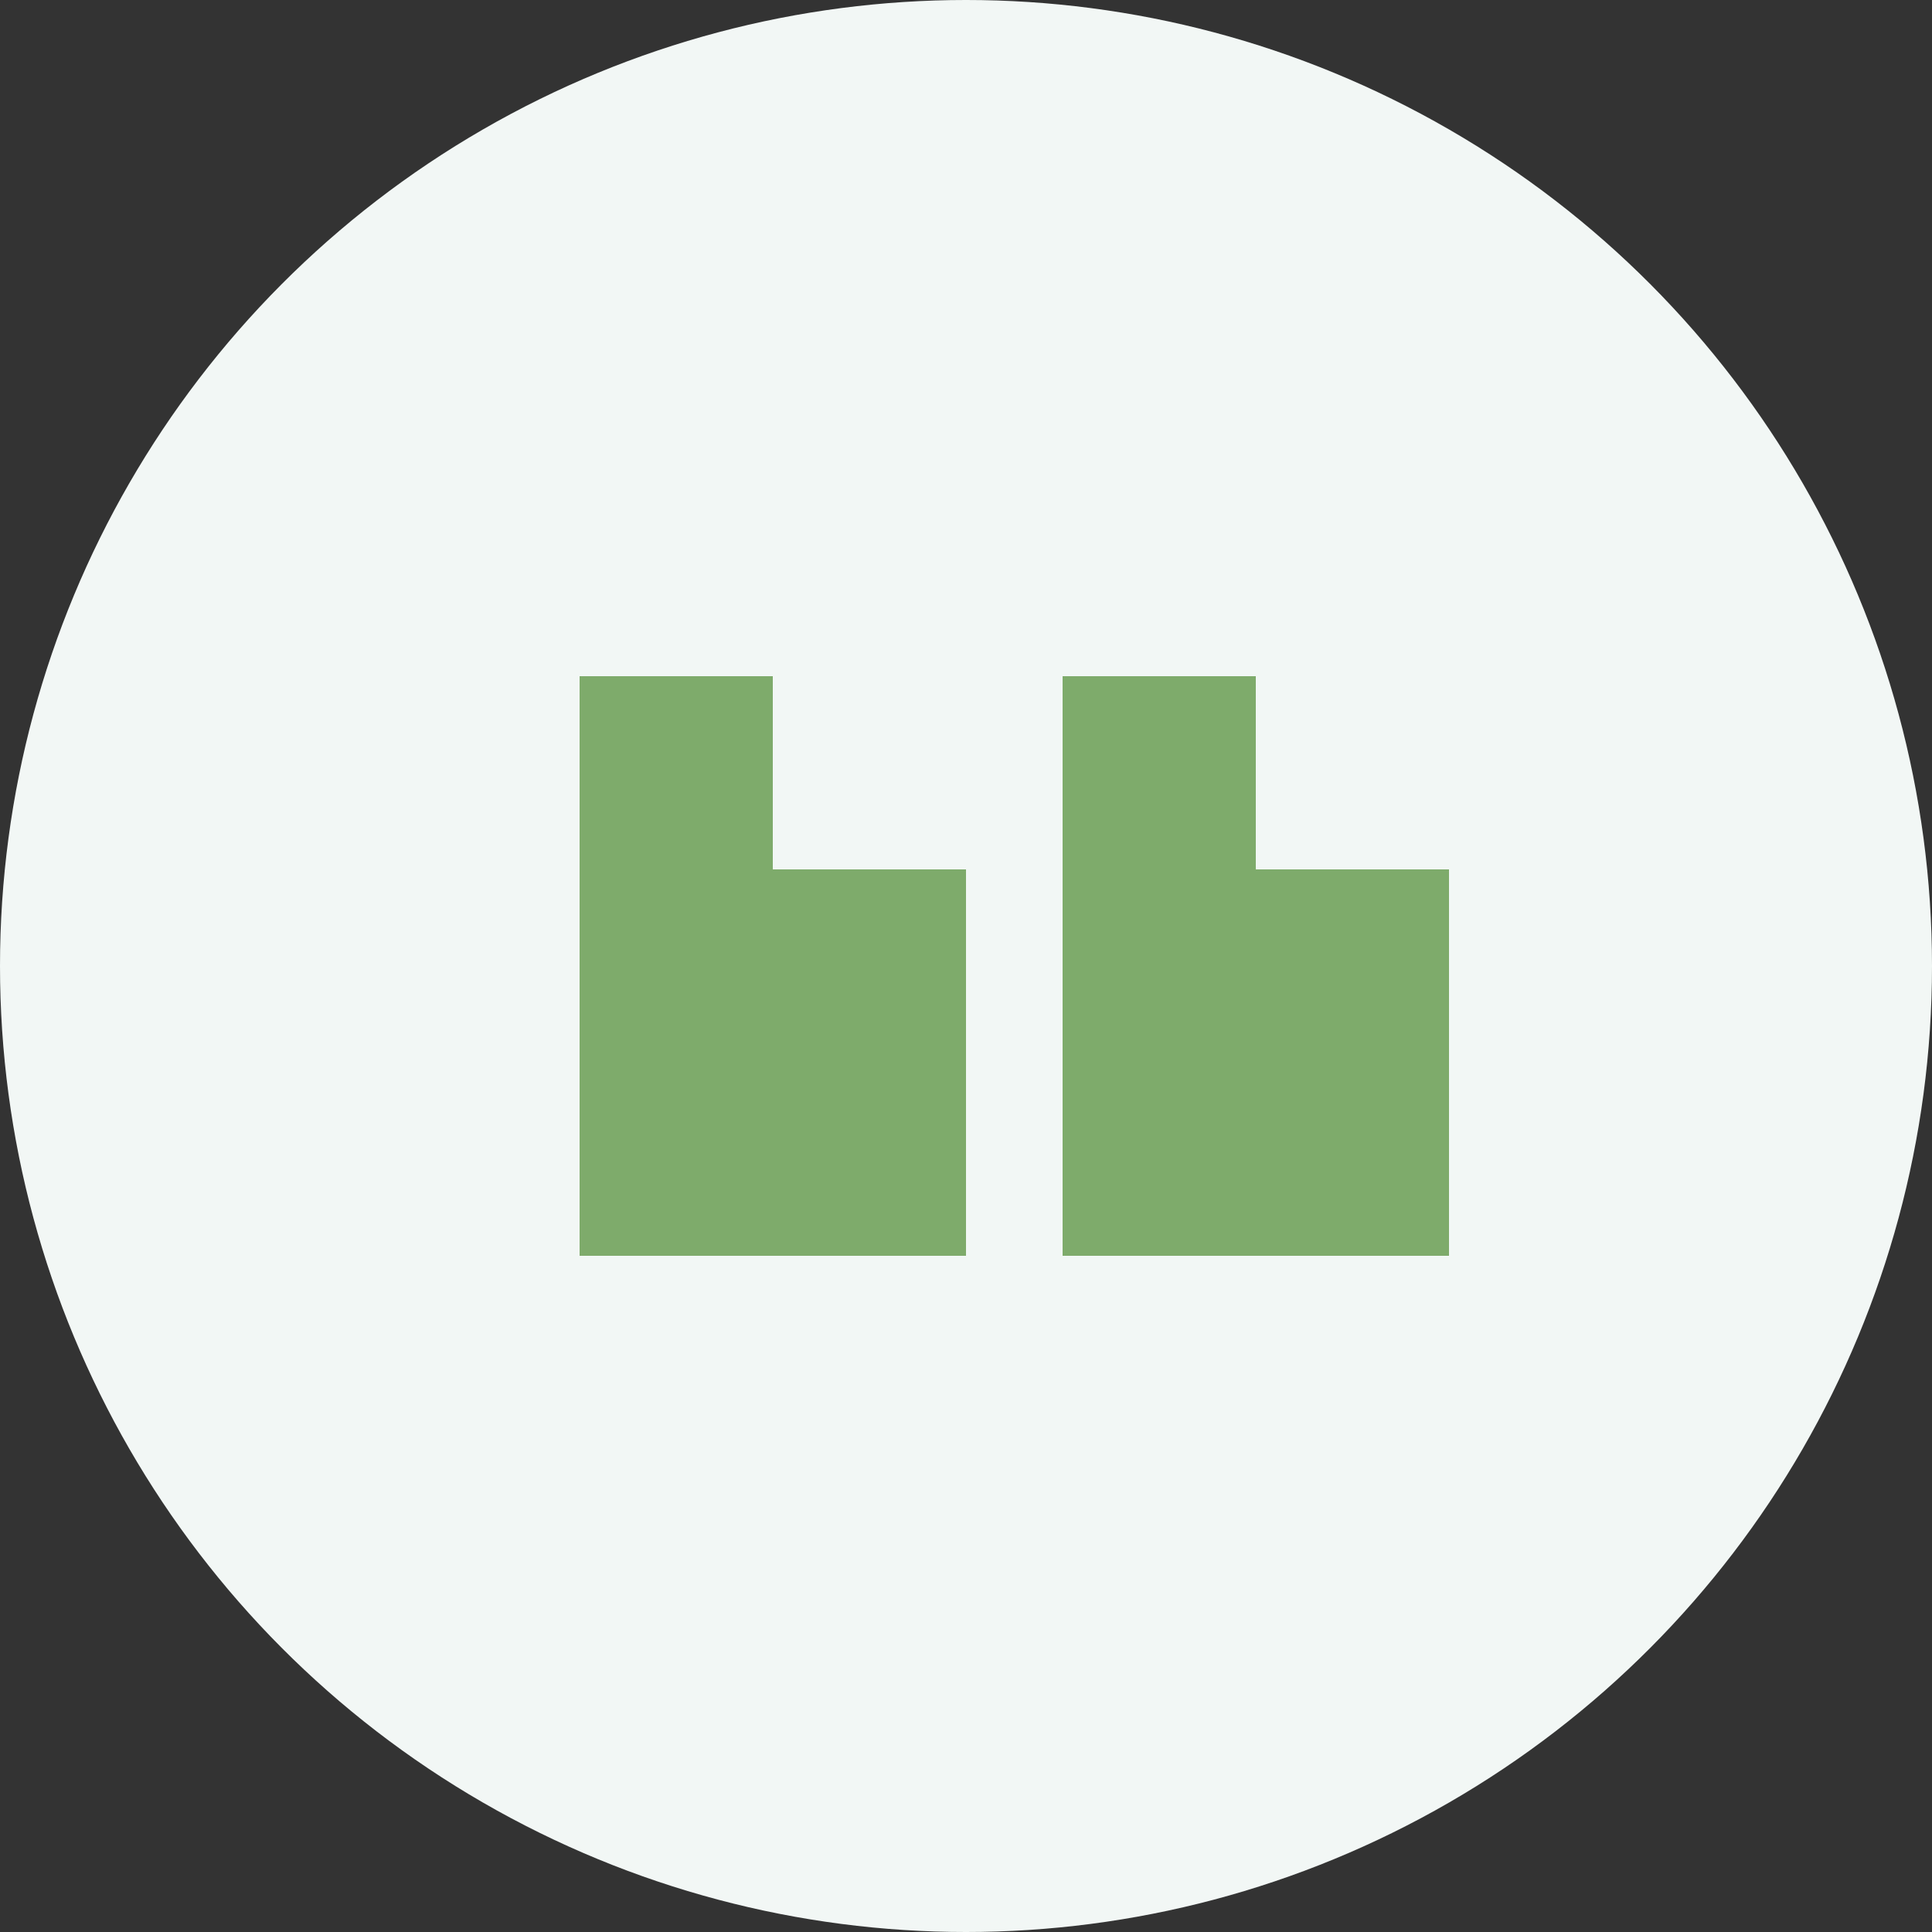
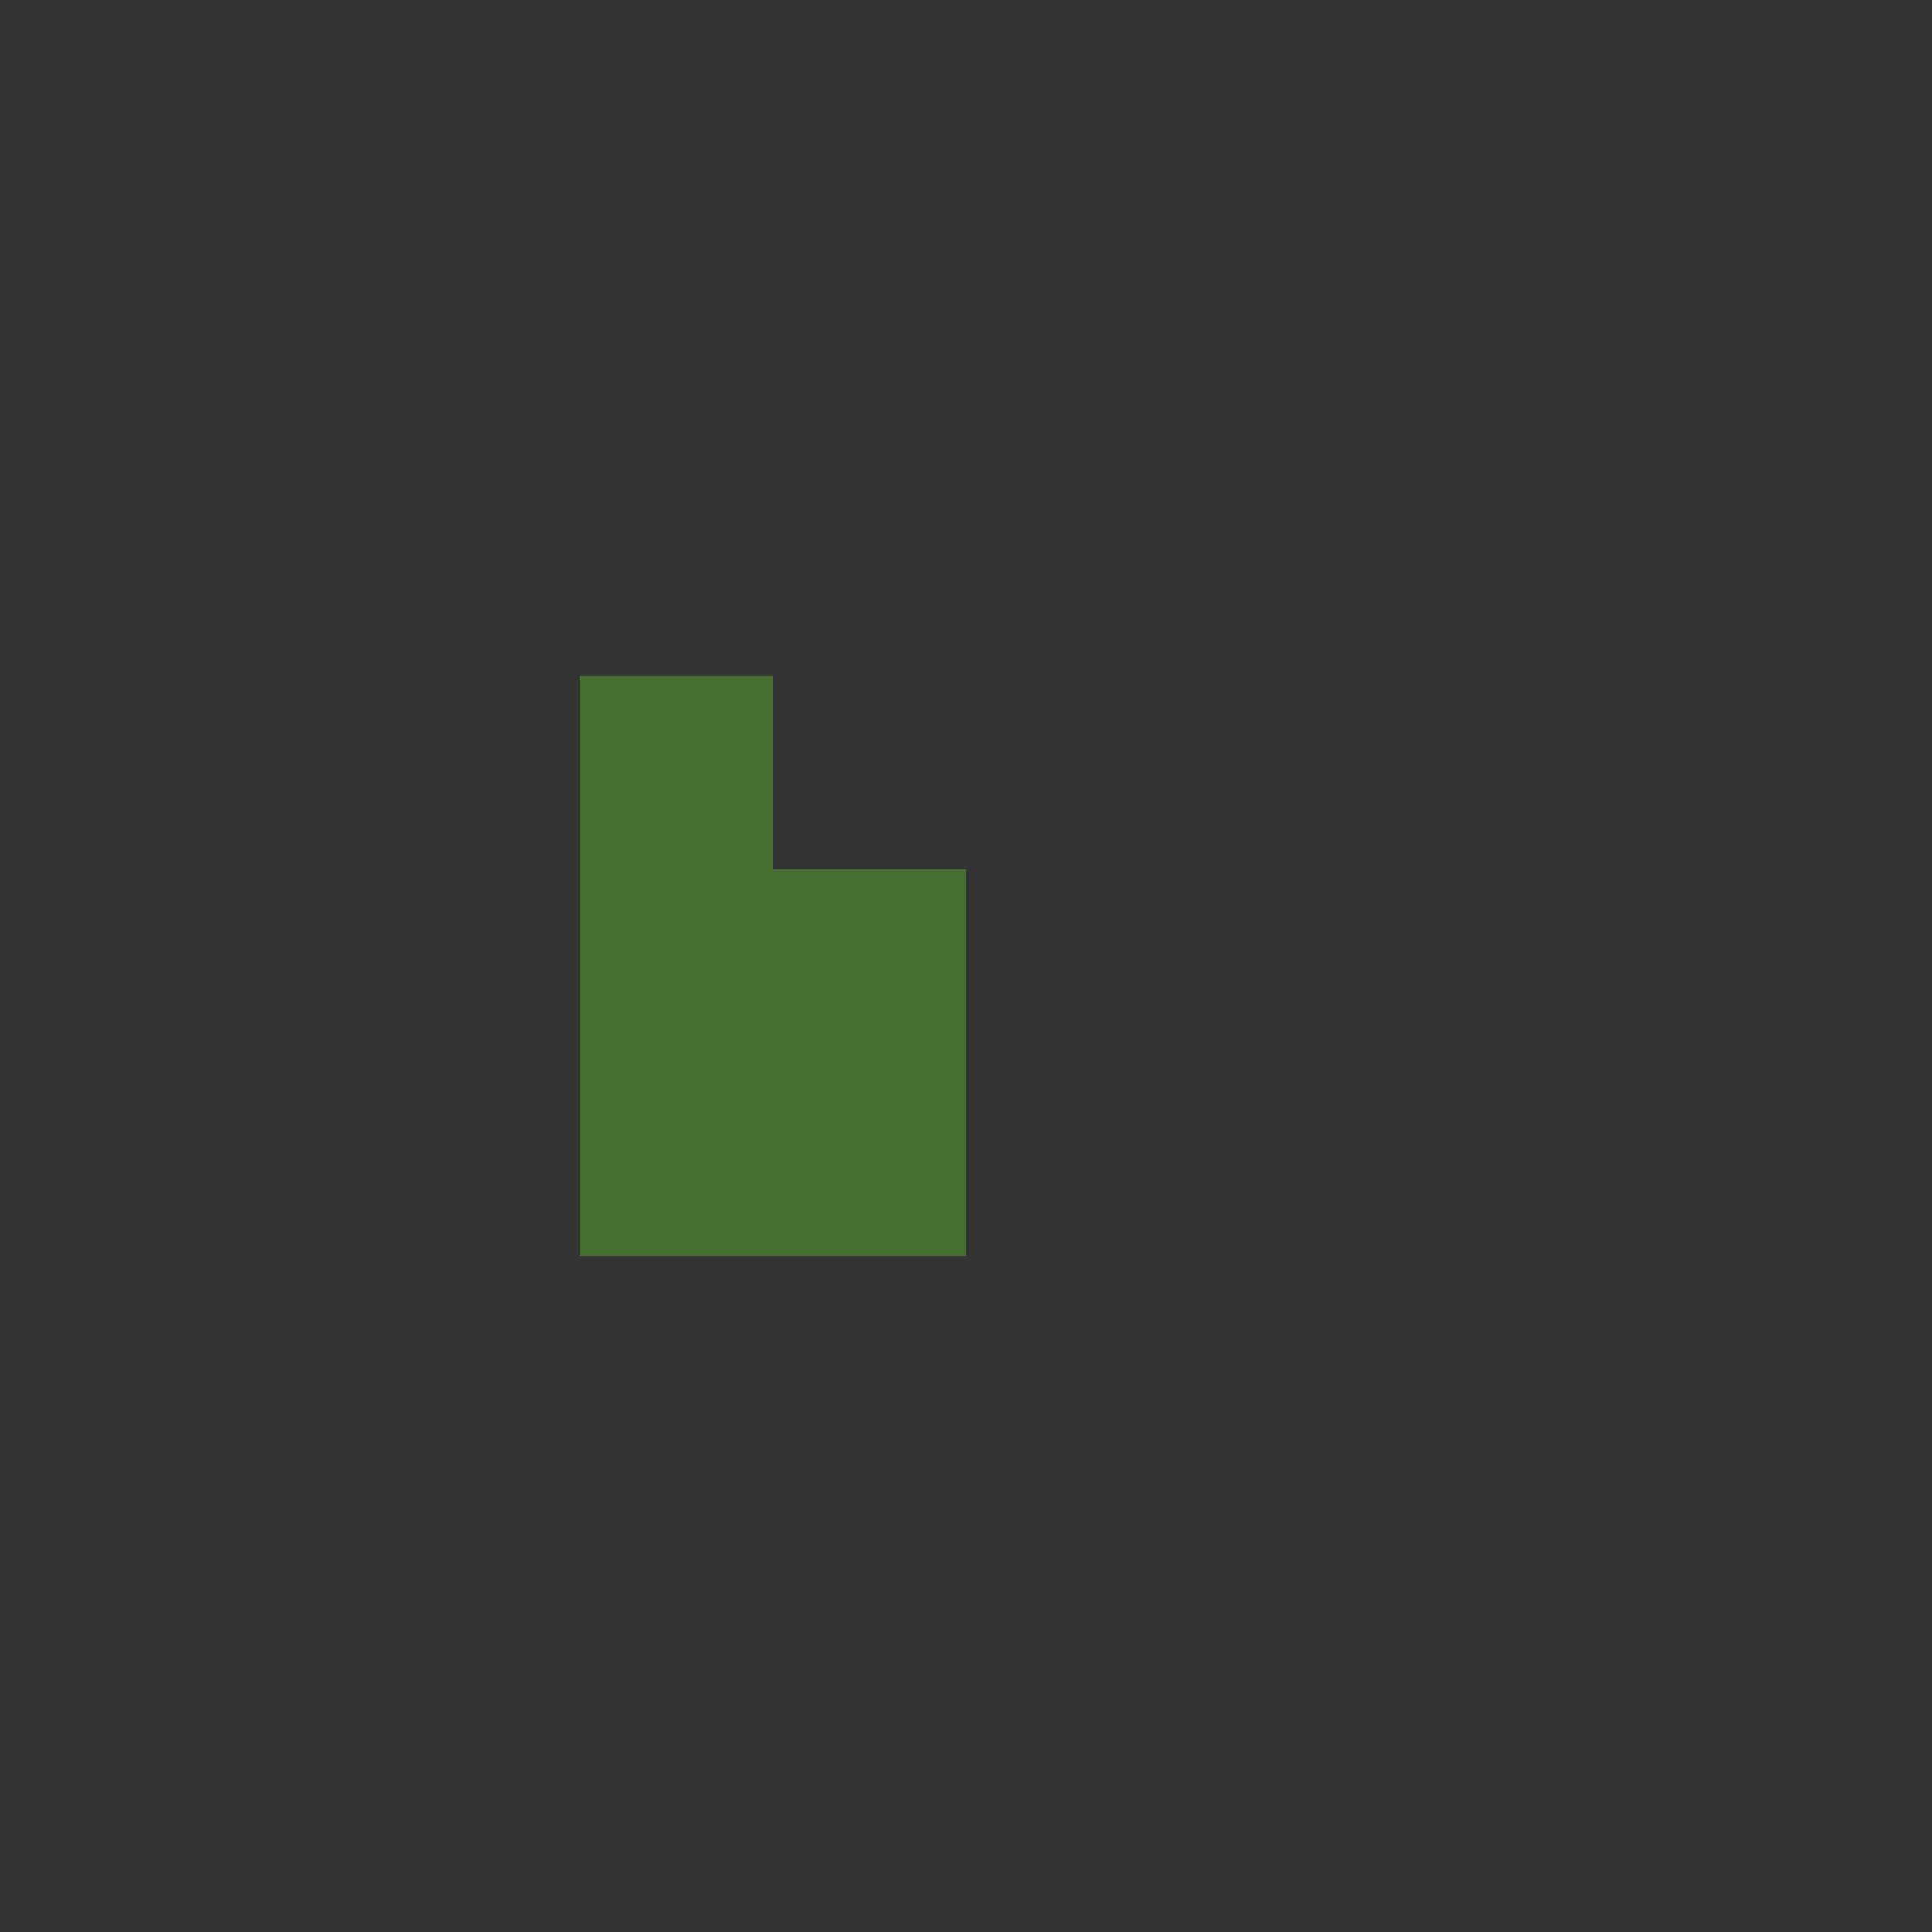
<svg xmlns="http://www.w3.org/2000/svg" width="40" height="40" viewBox="0 0 40 40">
  <rect x="0" y="0" width="40" height="40" fill="#333333" stroke="none" />
-   <circle cx="20" cy="20" r="20" fill="#f2f7f5" />
  <path d="M12,14 L12,26 L20,26 L20,18 L16,18 L16,14 L12,14 Z" fill="#4d8b31" fill-opacity="0.7" />
-   <path d="M22,14 L22,26 L30,26 L30,18 L26,18 L26,14 L22,14 Z" fill="#4d8b31" fill-opacity="0.7" />
</svg>